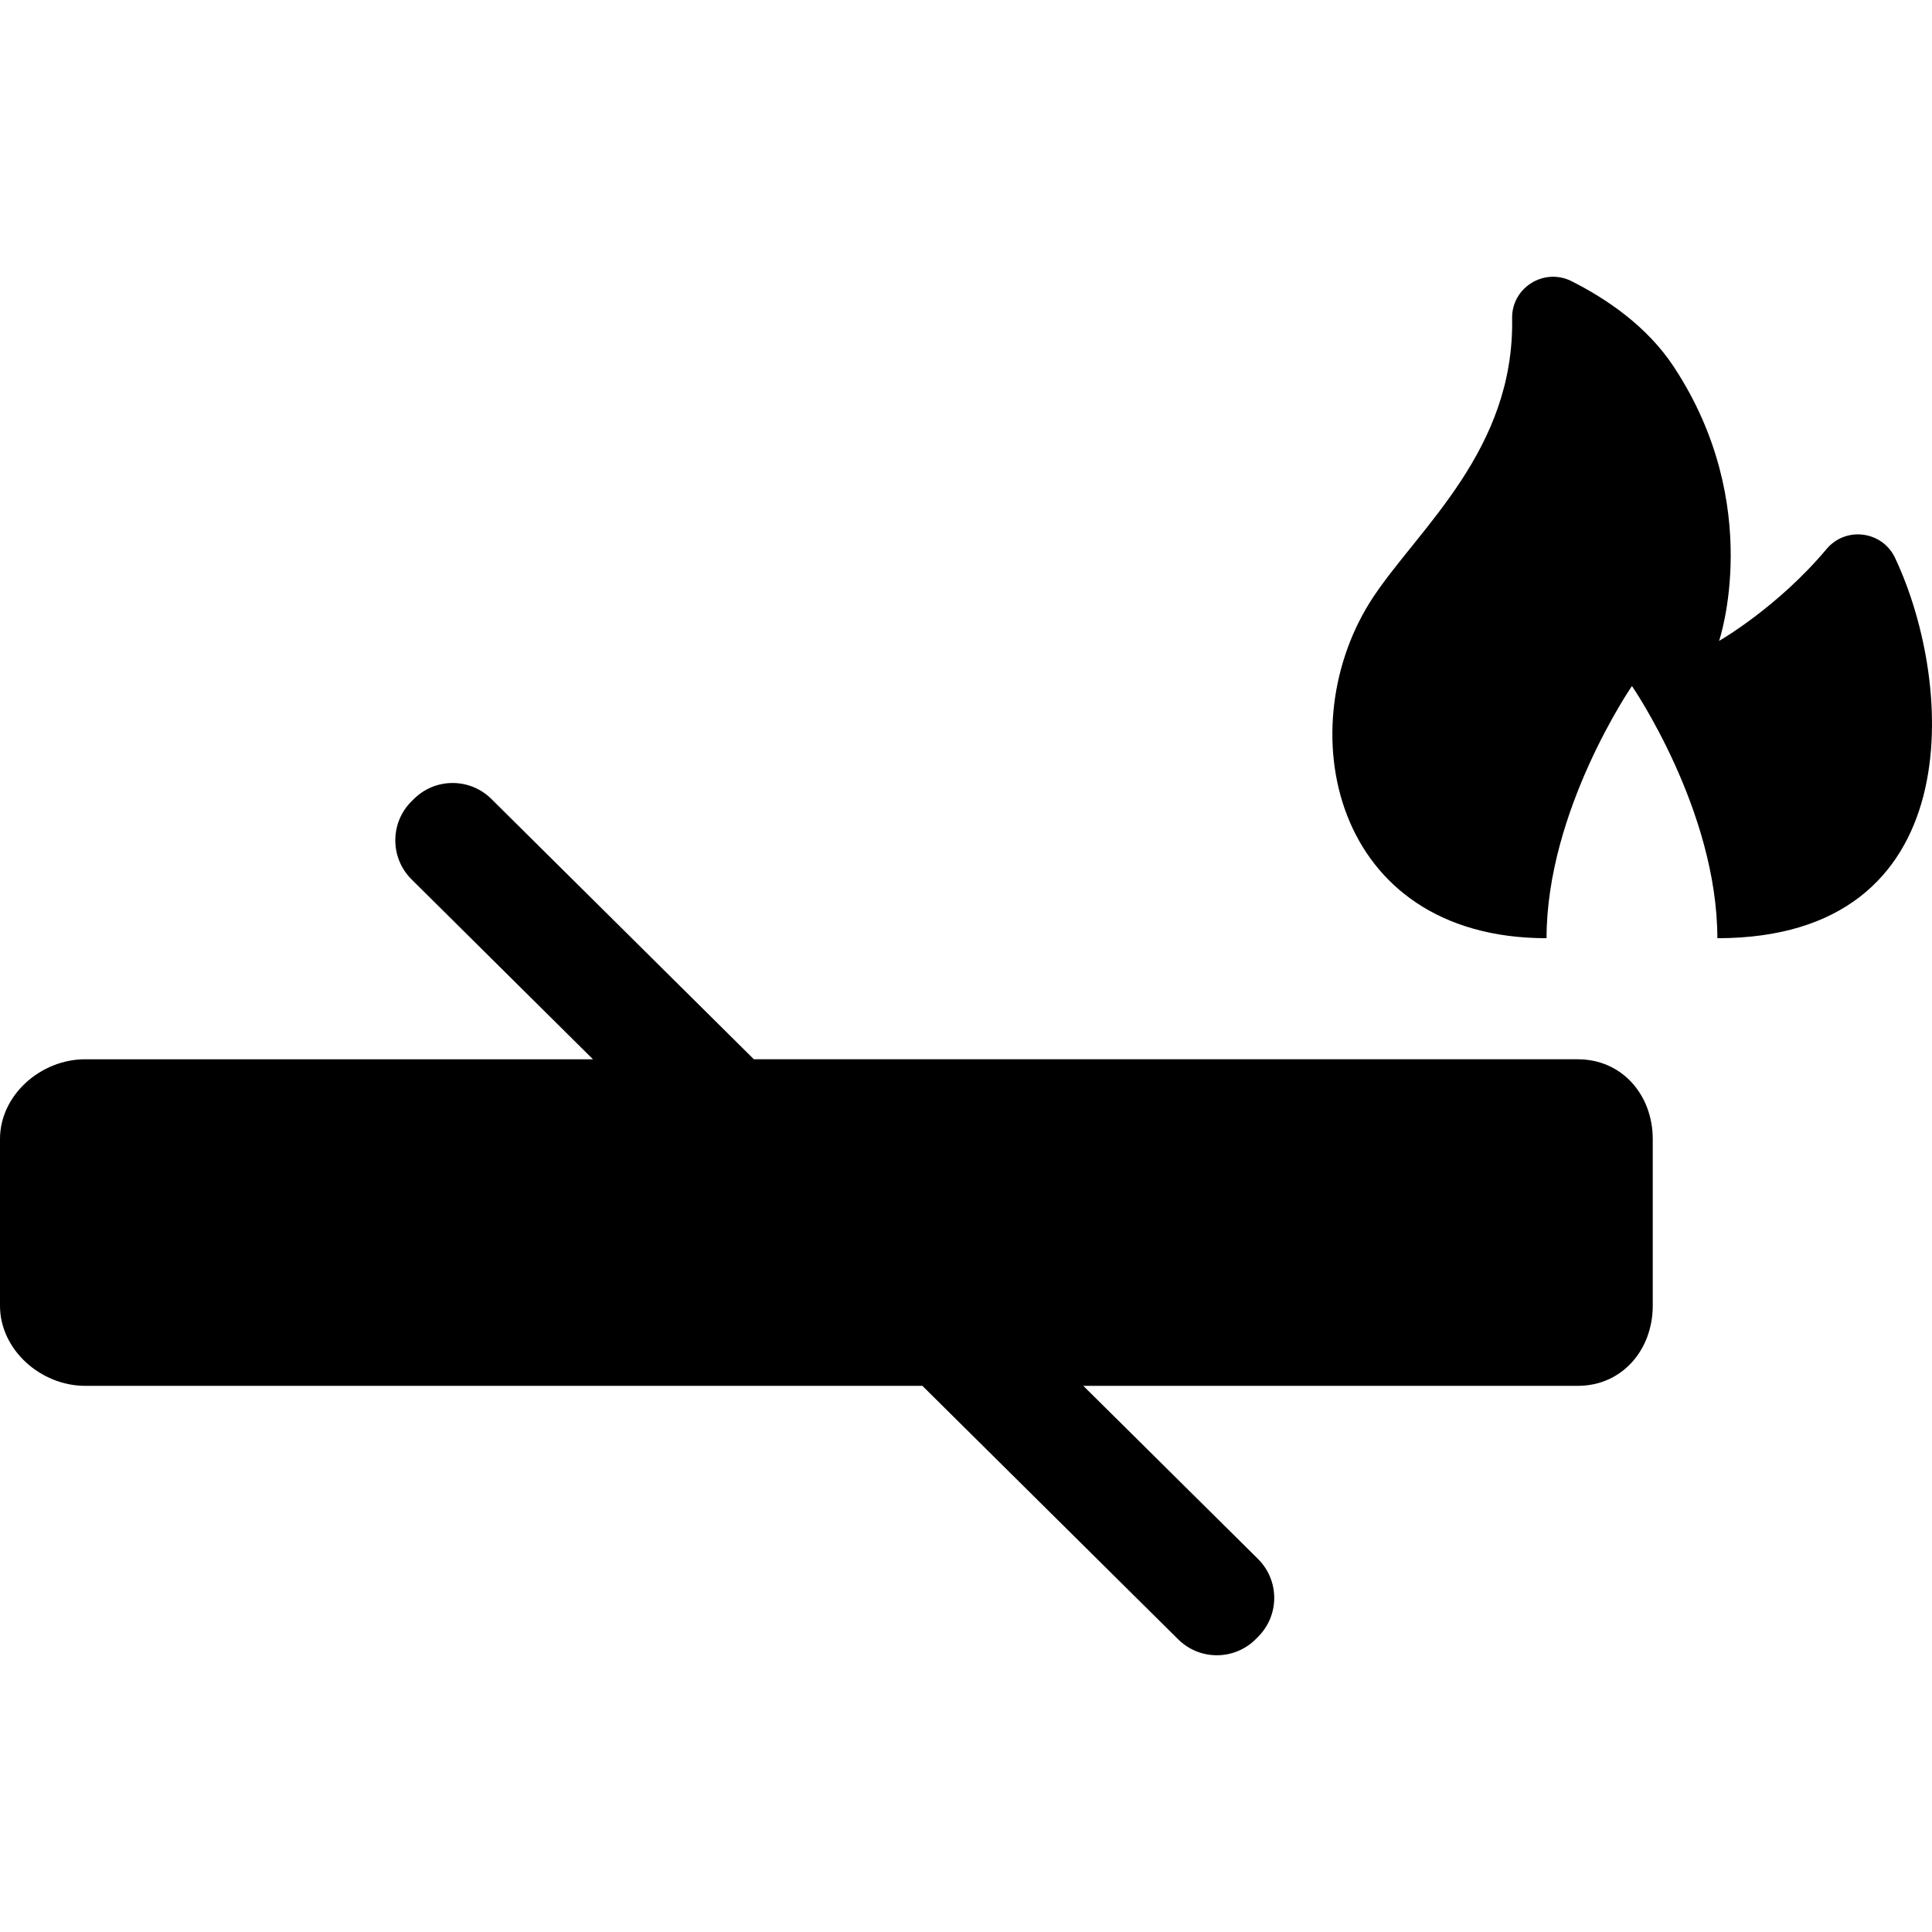
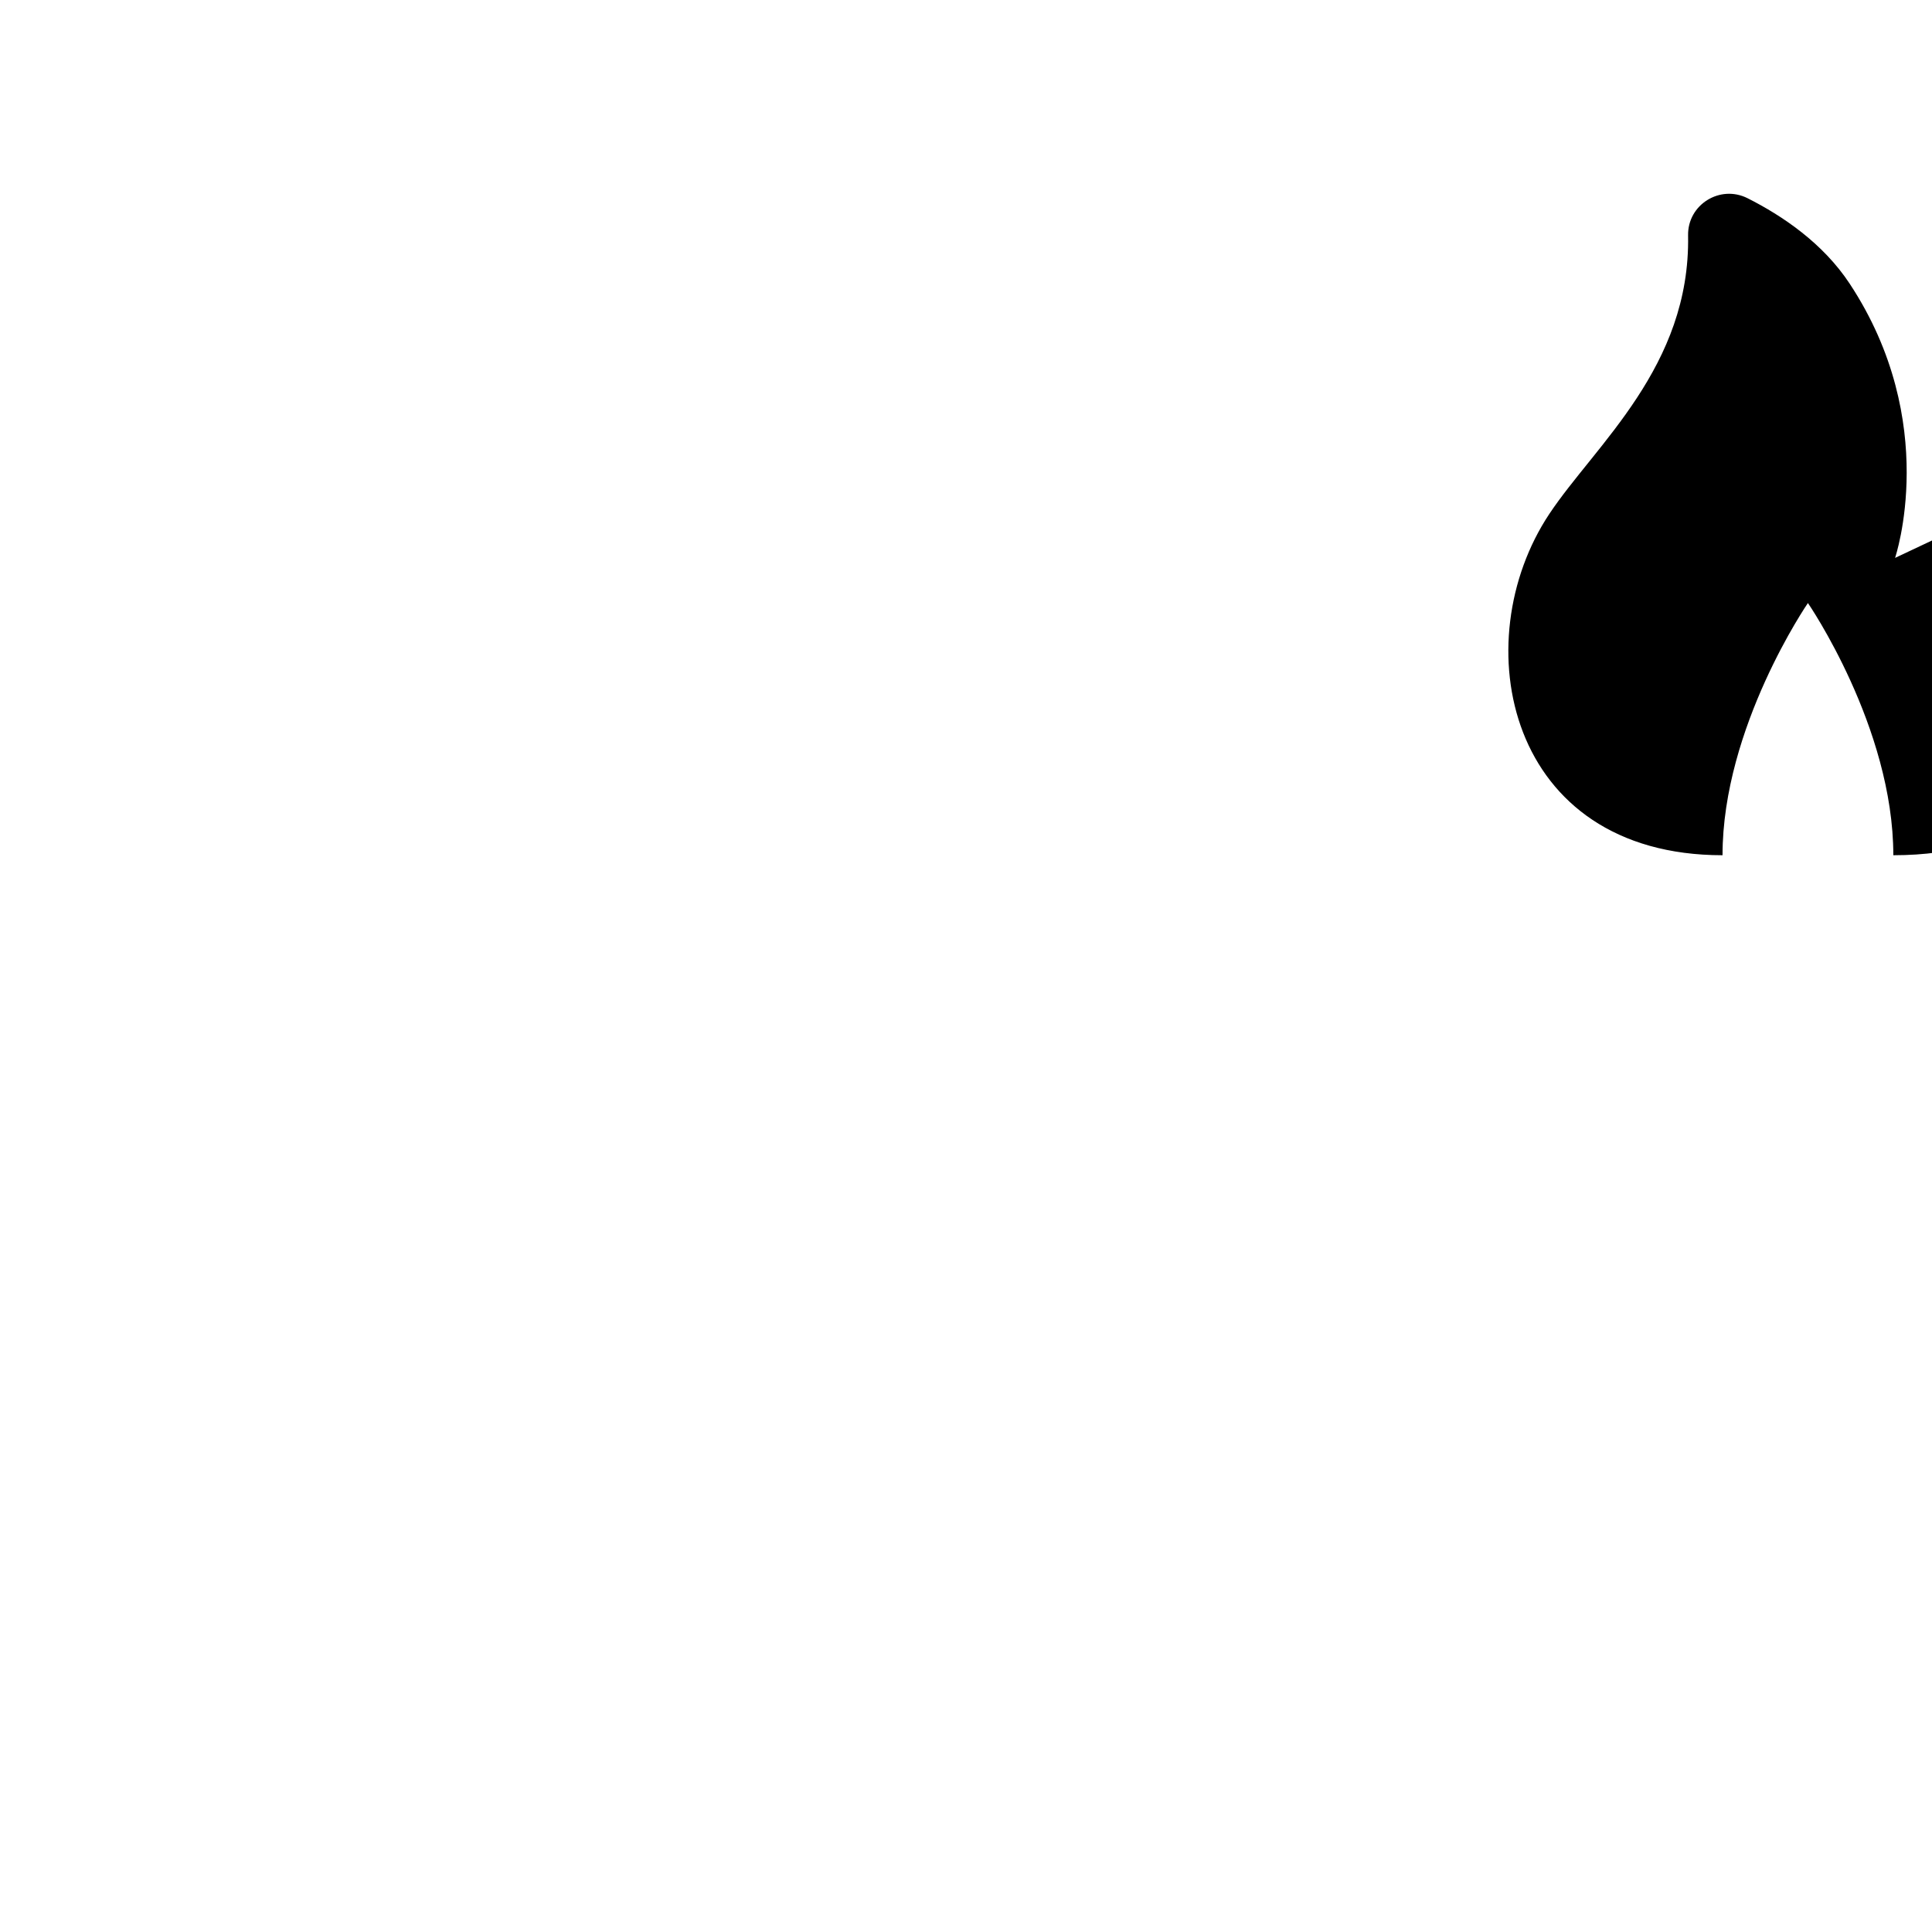
<svg xmlns="http://www.w3.org/2000/svg" fill="#000000" height="800px" width="800px" version="1.1" viewBox="0 0 289.904 289.904" enable-background="new 0 0 289.904 289.904">
  <g>
-     <path d="m236.761,158.948h-123.637l-39.367-39.037c-3.223-3.223-8.445-3.228-11.668-0.005l-.354,.351c-3.222,3.221-3.222,8.455 0,11.676l27.242,27.016h-76.216c-6.627-0.001-12.761,5.35-12.761,11.977v25c0,6.627 6.134,12.023 12.761,12.023h125.646l38.358,38.014c3.223,3.223 8.445,3.217 11.668-0.005l.354-.356c3.222-3.222 3.222-8.436 0-11.657l-26.232-25.995h74.207c6.628,0 11.239-5.396 11.239-12.023v-25c-0.001-6.628-4.612-11.979-11.24-11.979z" />
-     <path d="m284.362,83.715c-1.913-4.057-7.394-4.771-10.275-1.336-7.391,8.809-16.13,13.787-16.13,13.787s6.924-20.336-6.822-41.164c-4.003-6.067-10.091-10.178-15.311-12.807-4.126-2.078-9.009,0.958-8.925,5.575 0.358,19.696-13.891,31.4-20.795,41.756-12.813,19.22-6.407,51.255 25.963,51.255 0-19.221 12.813-37.844 12.813-37.844s12.815,18.623 12.815,37.844c37.762,0 35.762-37.781 26.667-57.066z" />
+     <path d="m284.362,83.715s6.924-20.336-6.822-41.164c-4.003-6.067-10.091-10.178-15.311-12.807-4.126-2.078-9.009,0.958-8.925,5.575 0.358,19.696-13.891,31.4-20.795,41.756-12.813,19.22-6.407,51.255 25.963,51.255 0-19.221 12.813-37.844 12.813-37.844s12.815,18.623 12.815,37.844c37.762,0 35.762-37.781 26.667-57.066z" />
  </g>
</svg>